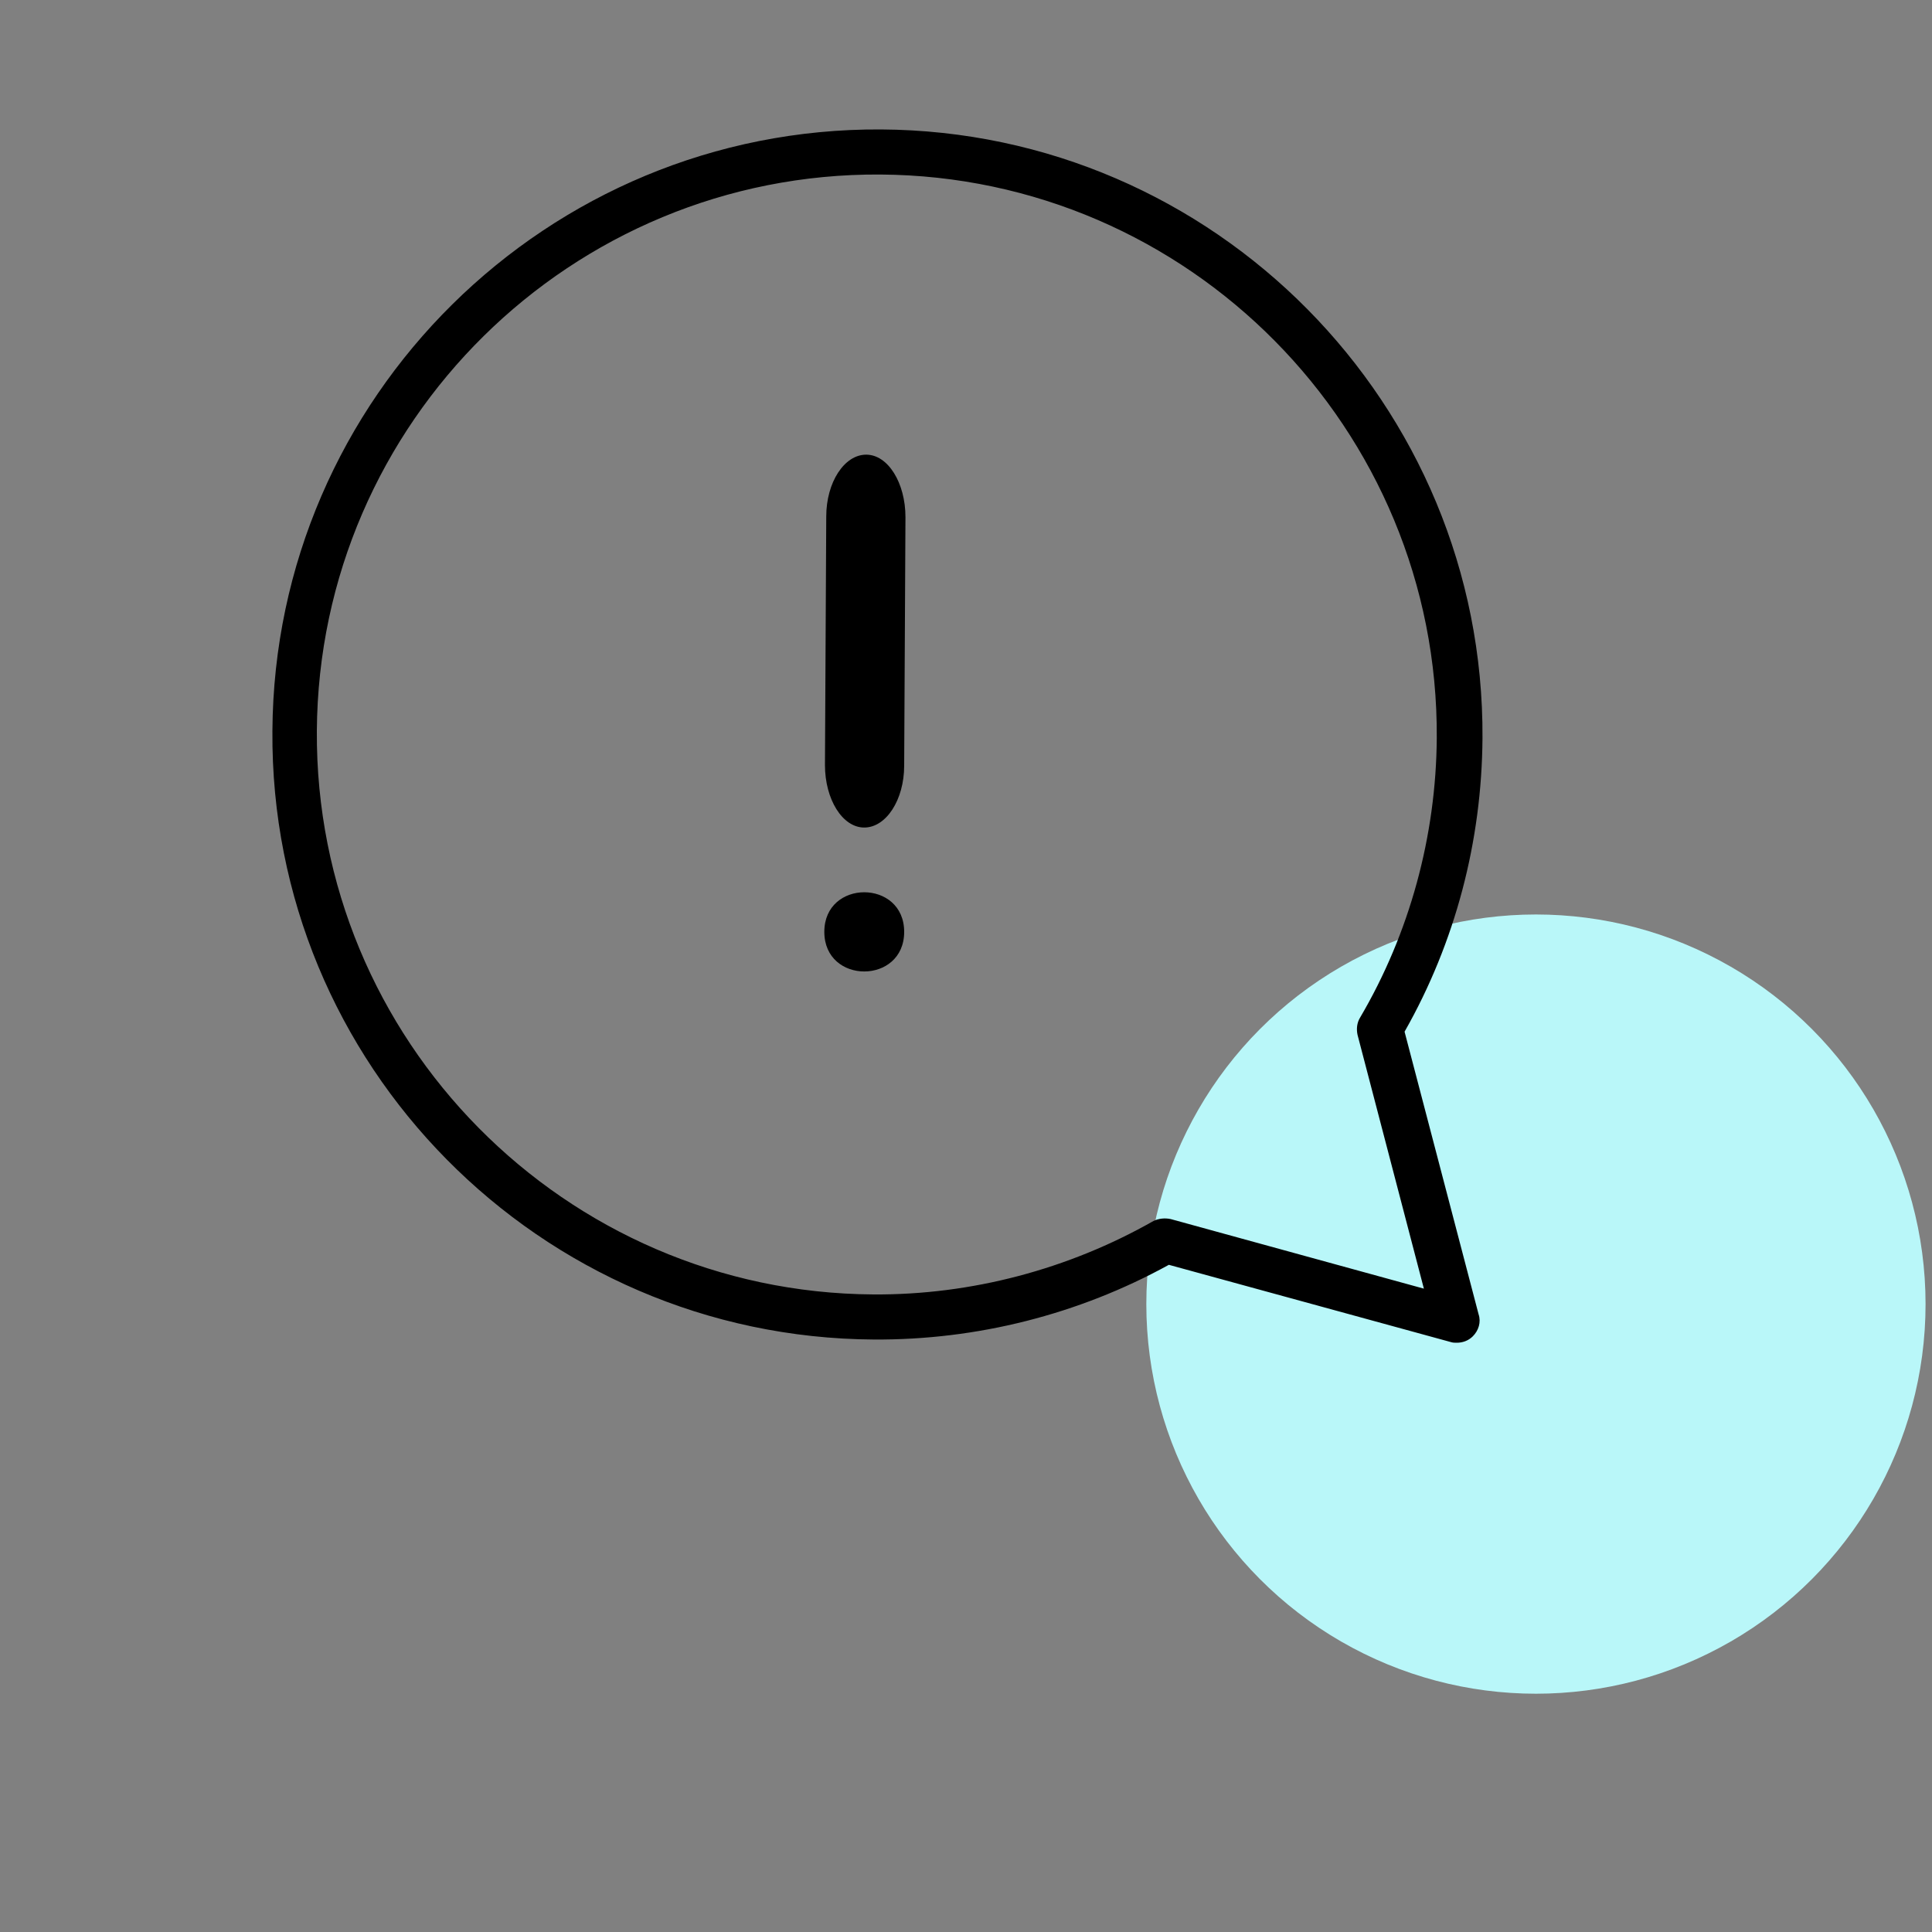
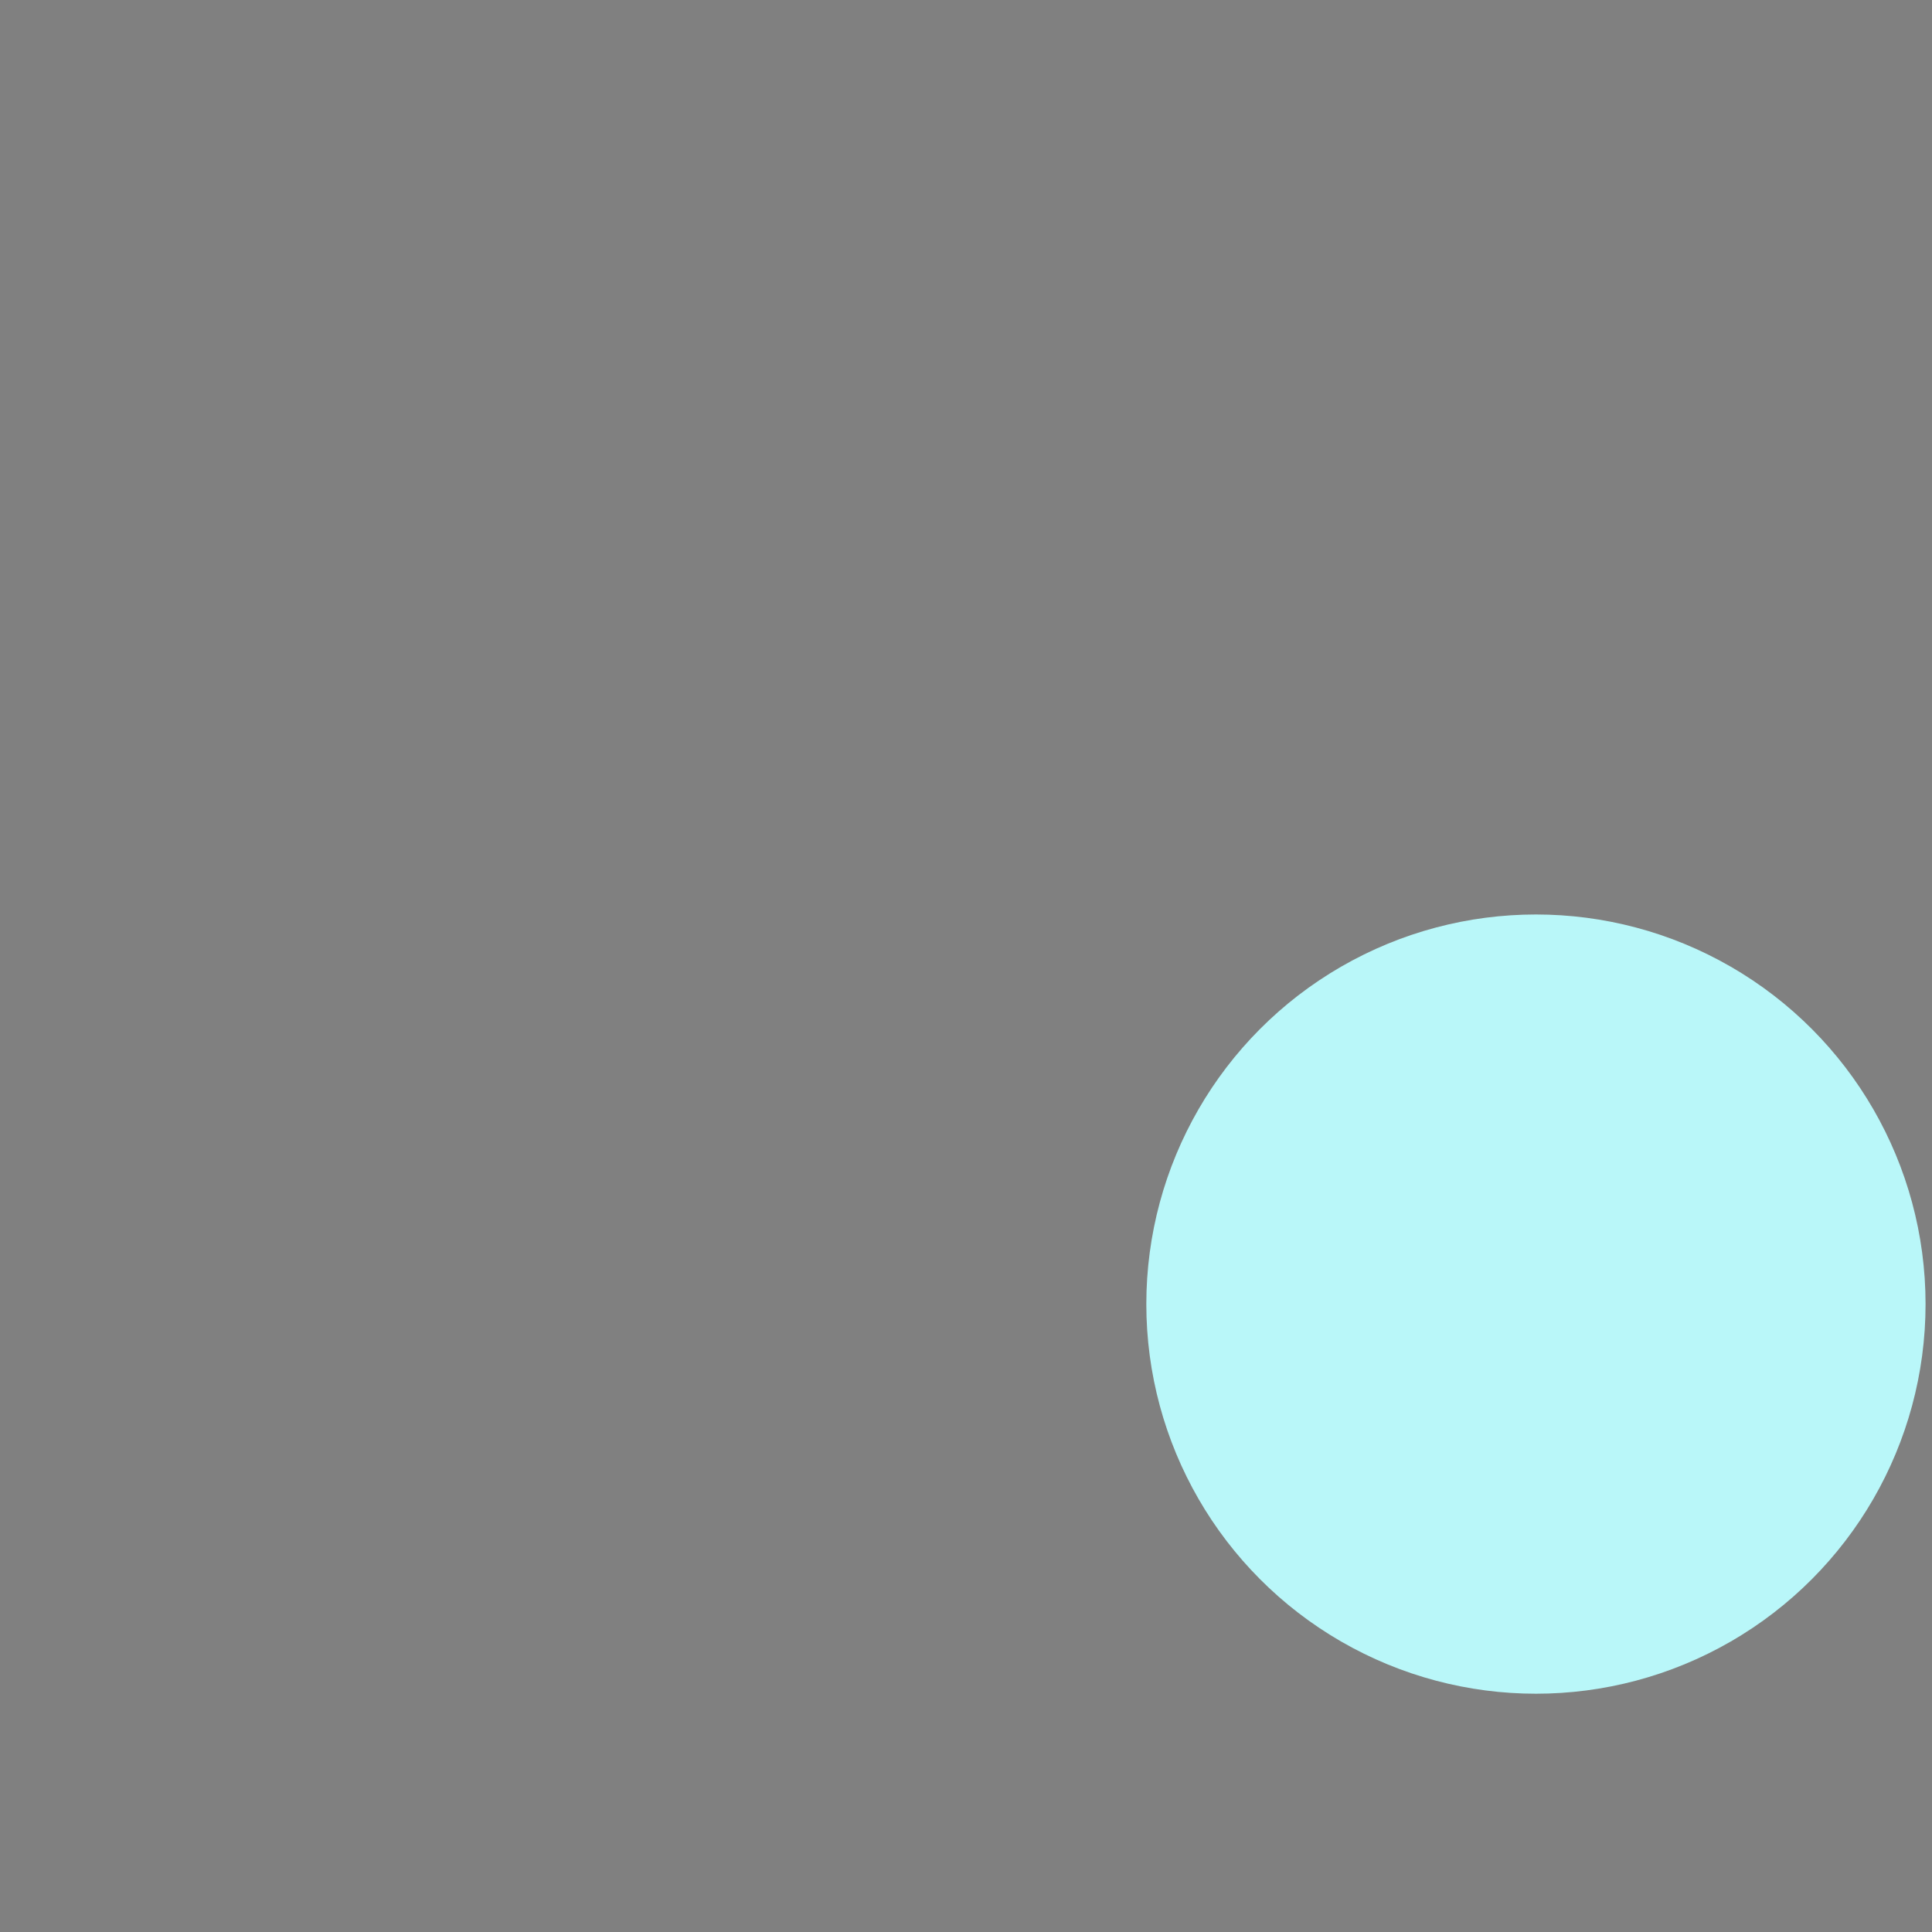
<svg xmlns="http://www.w3.org/2000/svg" version="1.1" id="Calque_1" x="0px" y="0px" viewBox="0 0 300 300" style="enable-background:new 0 0 300 300;" xml:space="preserve">
  <rect x="0" y="0" width="300" height="300" fill="#808080" stroke="none" />
  <style type="text/css">
	.st0{fill-rule:evenodd;clip-rule:evenodd;fill:#B9F7F9;}
</style>
  <circle class="st0" cx="238.5" cy="202.5" r="60.5" />
-   <path d="M134.5,70.6c-3.4,0-6.2,4.3-6.2,9.6l-0.2,38.6c0,5.3,2.7,9.7,6.1,9.7c3.4,0,6.2-4.3,6.2-9.6l0.2-38.6  C140.6,75,137.9,70.6,134.5,70.6z" />
-   <path d="M140.4,144.7c0,8.2-12.4,8.2-12.4,0C128,136.5,140.4,136.5,140.4,144.7" />
-   <path d="M135.7,208c16,0.1,31.8-3.9,45.8-11.6l43.8,12c0.3,0.1,0.6,0.1,0.9,0.1c0.9,0,1.8-0.3,2.5-1c0.9-0.9,1.3-2.2,0.9-3.4  l-11.5-43.9c7.9-13.9,12-29.6,12.1-45.6c0.3-51.8-41.6-94.2-93.4-94.5C85,19.8,42.6,61.7,42.3,113.5  C41.9,165.3,83.8,207.7,135.7,208L135.7,208z M136.7,27.1c47.9,0.3,86.7,39.5,86.4,87.5c-0.1,15.2-4.2,30.3-11.9,43.4  c-0.5,0.8-0.6,1.8-0.4,2.7l10.3,39.4l-39.3-10.8c-0.9-0.2-1.9-0.1-2.7,0.3c-13.2,7.5-28.3,11.5-43.5,11.4  c-47.9-0.3-86.7-39.5-86.4-87.5S88.8,26.8,136.7,27.1L136.7,27.1z" />
</svg>